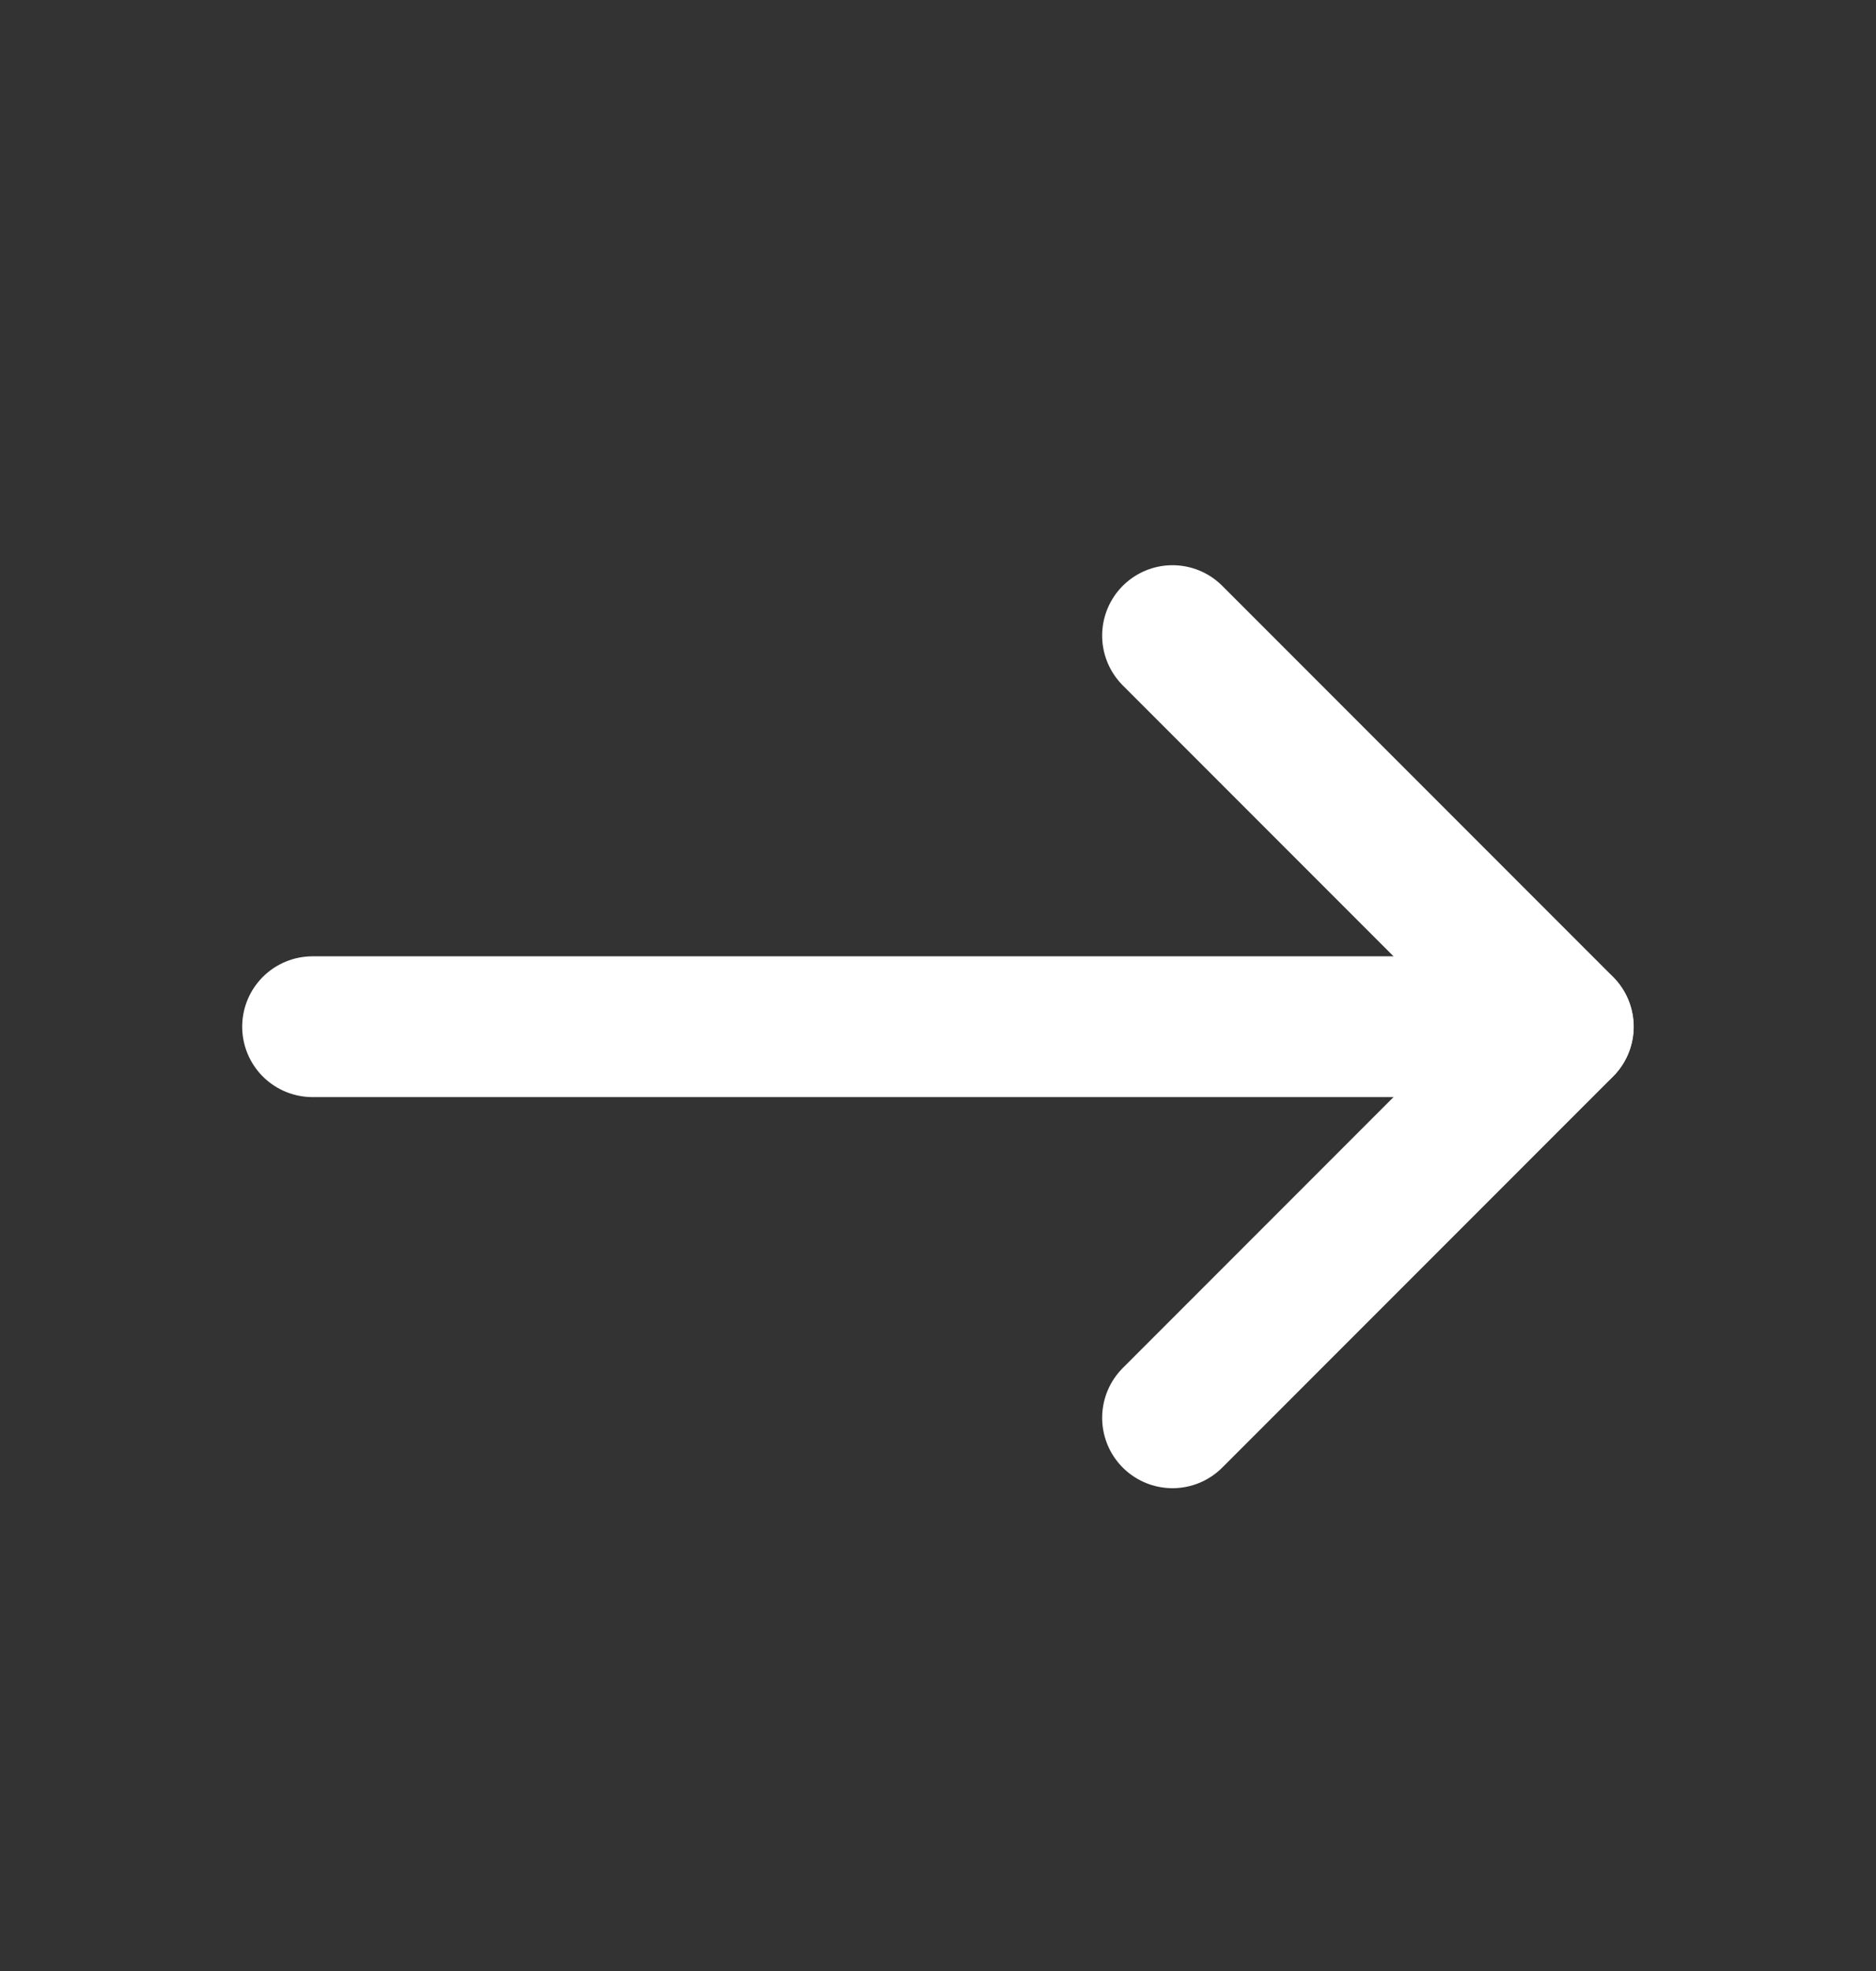
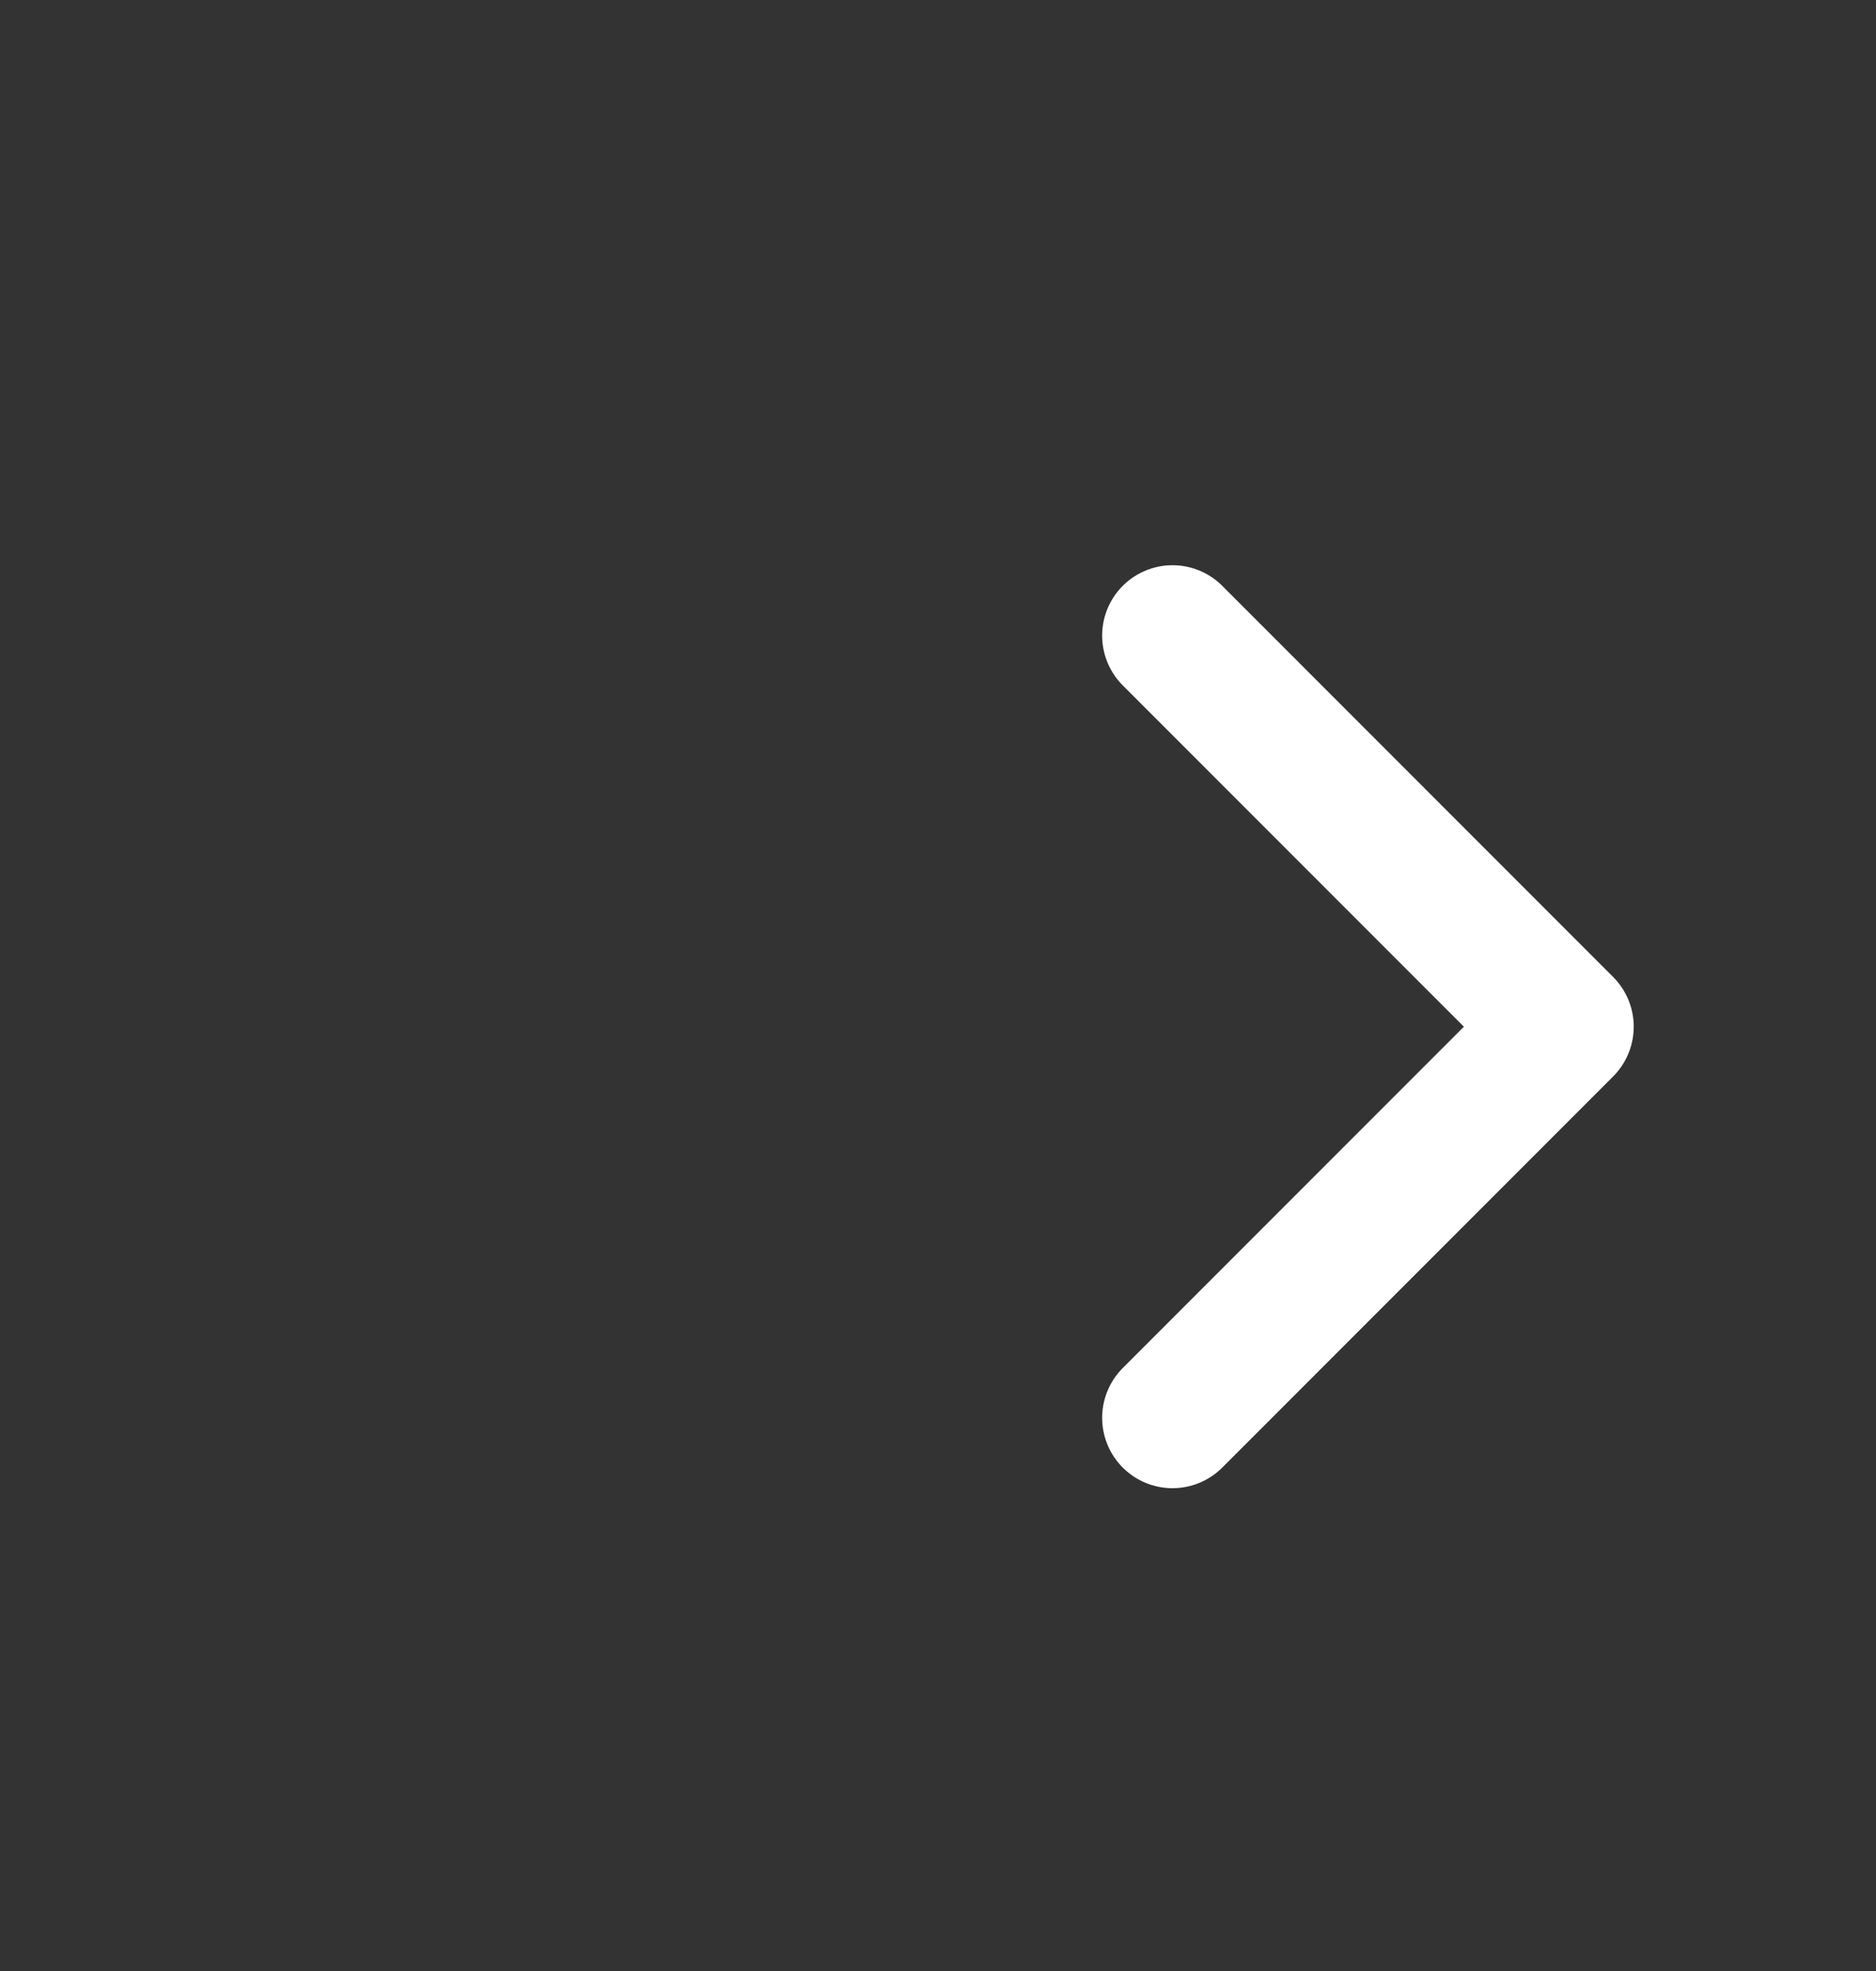
<svg xmlns="http://www.w3.org/2000/svg" width="20" height="21" viewBox="0 0 20 21" fill="none">
  <rect x="0" y="0" width="20" height="21" fill="#333333" stroke="none" />
  <path d="M12.5 15.106L16.667 10.939L12.5 6.772" stroke="white" stroke-width="1.5" stroke-linecap="round" stroke-linejoin="round" />
-   <path d="M3.332 10.939H16.665" stroke="white" stroke-width="1.5" stroke-linecap="round" stroke-linejoin="round" />
</svg>